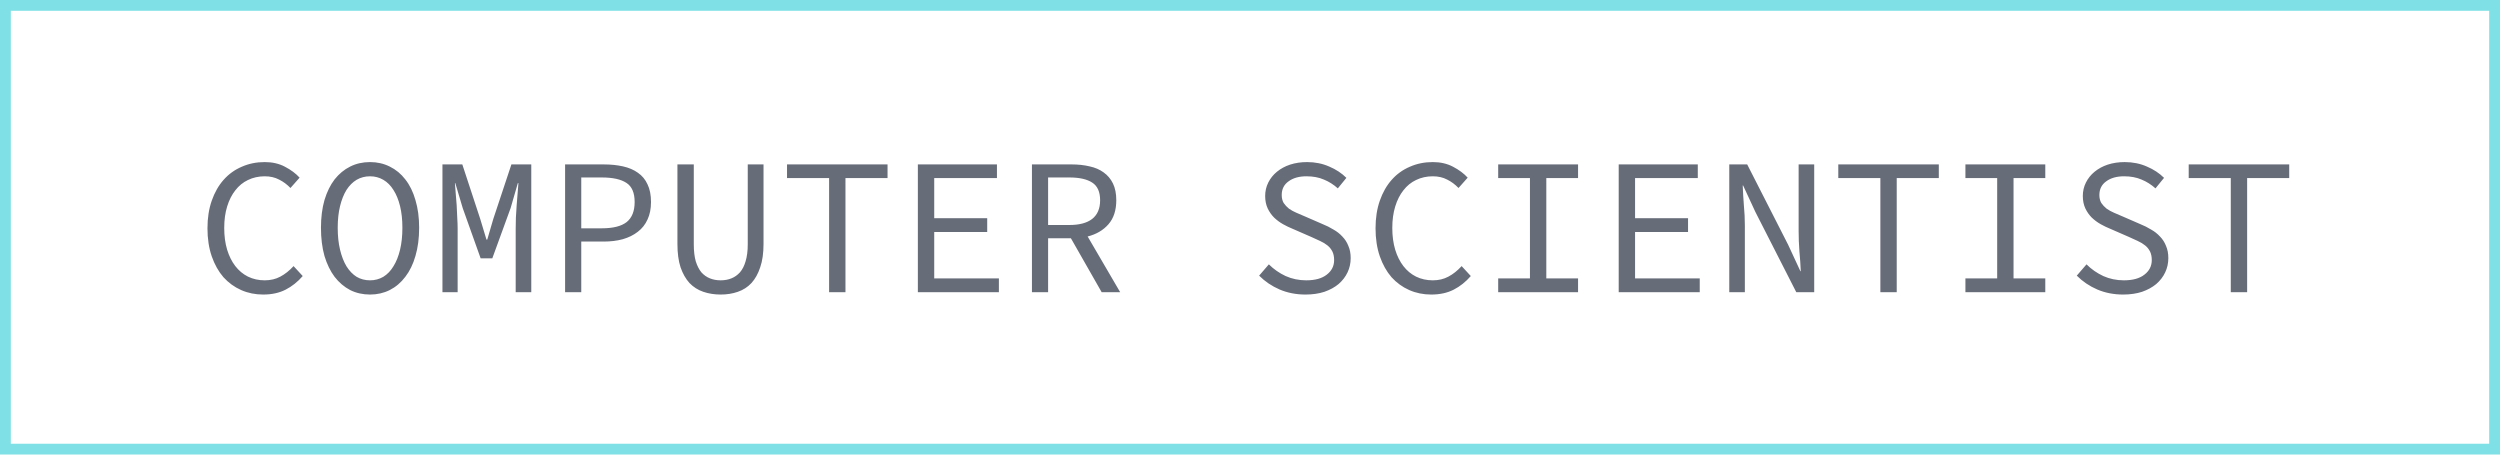
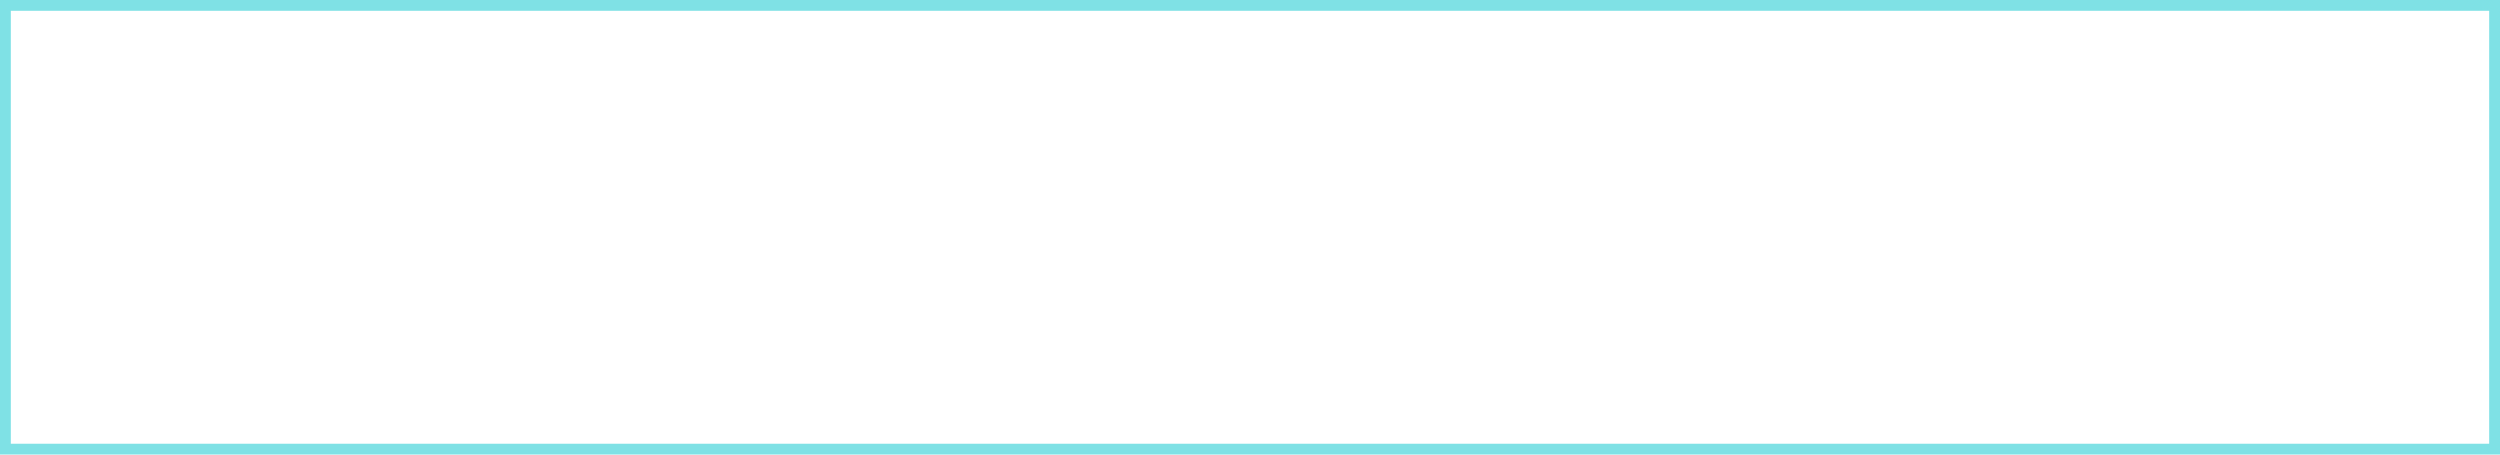
<svg xmlns="http://www.w3.org/2000/svg" width="231" height="42" viewBox="0 0 231 42" fill="none">
-   <path d="M24.318 27.216C23.586 27.216 22.908 27.078 22.284 26.802C21.66 26.526 21.114 26.13 20.646 25.614C20.19 25.086 19.83 24.444 19.566 23.688C19.302 22.92 19.17 22.056 19.17 21.096C19.17 20.148 19.302 19.296 19.566 18.54C19.83 17.784 20.196 17.142 20.664 16.614C21.132 16.086 21.69 15.684 22.338 15.408C22.986 15.12 23.694 14.976 24.462 14.976C25.17 14.976 25.794 15.12 26.334 15.408C26.886 15.696 27.336 16.032 27.684 16.416L26.838 17.37C26.526 17.046 26.178 16.788 25.794 16.596C25.41 16.392 24.966 16.29 24.462 16.29C23.898 16.29 23.382 16.404 22.914 16.632C22.458 16.848 22.068 17.166 21.744 17.586C21.42 17.994 21.168 18.492 20.988 19.08C20.808 19.668 20.718 20.328 20.718 21.06C20.718 21.804 20.808 22.476 20.988 23.076C21.168 23.664 21.42 24.168 21.744 24.588C22.068 25.008 22.458 25.332 22.914 25.56C23.382 25.788 23.898 25.902 24.462 25.902C25.002 25.902 25.482 25.788 25.902 25.56C26.334 25.332 26.742 25.008 27.126 24.588L27.972 25.506C27.504 26.046 26.976 26.466 26.388 26.766C25.8 27.066 25.11 27.216 24.318 27.216ZM34.193 27.216C33.521 27.216 32.909 27.078 32.357 26.802C31.805 26.514 31.325 26.106 30.917 25.578C30.521 25.05 30.209 24.408 29.981 23.652C29.765 22.884 29.657 22.014 29.657 21.042C29.657 20.094 29.765 19.242 29.981 18.486C30.209 17.73 30.521 17.094 30.917 16.578C31.325 16.062 31.805 15.666 32.357 15.39C32.909 15.114 33.521 14.976 34.193 14.976C34.853 14.976 35.459 15.114 36.011 15.39C36.575 15.666 37.055 16.062 37.451 16.578C37.859 17.094 38.171 17.73 38.387 18.486C38.615 19.242 38.729 20.094 38.729 21.042C38.729 22.014 38.615 22.884 38.387 23.652C38.171 24.408 37.859 25.05 37.451 25.578C37.055 26.106 36.575 26.514 36.011 26.802C35.459 27.078 34.853 27.216 34.193 27.216ZM34.193 25.902C34.637 25.902 35.045 25.794 35.417 25.578C35.789 25.35 36.101 25.026 36.353 24.606C36.617 24.186 36.821 23.676 36.965 23.076C37.109 22.476 37.181 21.798 37.181 21.042C37.181 20.298 37.109 19.632 36.965 19.044C36.821 18.456 36.617 17.958 36.353 17.55C36.101 17.142 35.789 16.83 35.417 16.614C35.045 16.398 34.637 16.29 34.193 16.29C33.737 16.29 33.323 16.398 32.951 16.614C32.591 16.83 32.279 17.142 32.015 17.55C31.763 17.958 31.565 18.456 31.421 19.044C31.277 19.632 31.205 20.298 31.205 21.042C31.205 21.798 31.277 22.476 31.421 23.076C31.565 23.676 31.763 24.186 32.015 24.606C32.279 25.026 32.591 25.35 32.951 25.578C33.323 25.794 33.737 25.902 34.193 25.902ZM40.882 27V15.192H42.718L44.374 20.232L44.95 22.14H45.022L45.58 20.232L47.254 15.192H49.09V27H47.65V21.096C47.65 20.808 47.656 20.478 47.668 20.106C47.692 19.722 47.716 19.338 47.74 18.954C47.776 18.57 47.806 18.198 47.83 17.838C47.854 17.478 47.878 17.172 47.902 16.92H47.848L47.182 19.224L45.49 23.868H44.41L42.754 19.224L42.07 16.92H42.034C42.058 17.172 42.082 17.478 42.106 17.838C42.142 18.198 42.172 18.57 42.196 18.954C42.22 19.338 42.238 19.722 42.25 20.106C42.274 20.478 42.286 20.808 42.286 21.096V27H40.882ZM52.215 27V15.192H55.779C56.427 15.192 57.021 15.252 57.561 15.372C58.101 15.492 58.563 15.69 58.947 15.966C59.331 16.23 59.625 16.584 59.829 17.028C60.045 17.472 60.153 18.018 60.153 18.666C60.153 19.29 60.045 19.83 59.829 20.286C59.625 20.742 59.325 21.12 58.929 21.42C58.545 21.72 58.083 21.948 57.543 22.104C57.015 22.248 56.427 22.32 55.779 22.32H53.709V27H52.215ZM53.709 21.096H55.599C56.643 21.096 57.411 20.904 57.903 20.52C58.395 20.124 58.641 19.506 58.641 18.666C58.641 17.814 58.389 17.226 57.885 16.902C57.381 16.566 56.619 16.398 55.599 16.398H53.709V21.096ZM66.59 27.216C66.014 27.216 65.48 27.132 64.988 26.964C64.496 26.796 64.07 26.526 63.71 26.154C63.362 25.77 63.086 25.284 62.882 24.696C62.69 24.108 62.594 23.388 62.594 22.536V15.192H64.106V22.572C64.106 23.184 64.166 23.706 64.286 24.138C64.418 24.558 64.592 24.9 64.808 25.164C65.036 25.416 65.3 25.602 65.6 25.722C65.9 25.842 66.23 25.902 66.59 25.902C66.95 25.902 67.28 25.842 67.58 25.722C67.88 25.602 68.144 25.416 68.372 25.164C68.6 24.9 68.774 24.558 68.894 24.138C69.026 23.706 69.092 23.184 69.092 22.572V15.192H70.55V22.536C70.55 23.388 70.448 24.108 70.244 24.696C70.052 25.284 69.782 25.77 69.434 26.154C69.086 26.526 68.666 26.796 68.174 26.964C67.694 27.132 67.166 27.216 66.59 27.216ZM76.609 27V16.452H72.721V15.192H82.009V16.452H78.121V27H76.609ZM84.81 27V15.192H92.118V16.452H86.322V20.16H91.218V21.438H86.322V25.722H92.298V27H84.81ZM95.351 27V15.192H99.023C99.623 15.192 100.175 15.252 100.679 15.372C101.183 15.48 101.615 15.666 101.975 15.93C102.347 16.194 102.635 16.536 102.839 16.956C103.043 17.376 103.145 17.892 103.145 18.504C103.145 19.428 102.905 20.166 102.425 20.718C101.945 21.27 101.303 21.648 100.499 21.852L103.505 27H101.795L98.951 22.014H96.845V27H95.351ZM96.845 20.79H98.807C99.731 20.79 100.433 20.604 100.913 20.232C101.405 19.848 101.651 19.272 101.651 18.504C101.651 17.724 101.405 17.178 100.913 16.866C100.433 16.554 99.731 16.398 98.807 16.398H96.845V20.79ZM120.627 27.216C119.763 27.216 118.965 27.06 118.233 26.748C117.513 26.436 116.883 26.01 116.343 25.47L117.243 24.426C117.687 24.87 118.203 25.23 118.791 25.506C119.379 25.77 120.015 25.902 120.699 25.902C121.515 25.902 122.145 25.728 122.589 25.38C123.045 25.032 123.273 24.582 123.273 24.03C123.273 23.718 123.219 23.454 123.111 23.238C123.003 23.022 122.853 22.836 122.661 22.68C122.469 22.524 122.241 22.386 121.977 22.266C121.725 22.146 121.449 22.02 121.149 21.888L119.457 21.15C119.157 21.03 118.857 20.886 118.557 20.718C118.257 20.55 117.981 20.346 117.729 20.106C117.489 19.866 117.291 19.584 117.135 19.26C116.979 18.924 116.901 18.54 116.901 18.108C116.901 17.664 116.997 17.25 117.189 16.866C117.381 16.482 117.645 16.152 117.981 15.876C118.329 15.588 118.737 15.366 119.205 15.21C119.685 15.054 120.207 14.976 120.771 14.976C121.515 14.976 122.199 15.114 122.823 15.39C123.447 15.654 123.975 16.002 124.407 16.434L123.615 17.406C123.231 17.058 122.805 16.788 122.337 16.596C121.869 16.392 121.329 16.29 120.717 16.29C120.033 16.29 119.481 16.446 119.061 16.758C118.641 17.058 118.431 17.478 118.431 18.018C118.431 18.306 118.491 18.552 118.611 18.756C118.743 18.948 118.905 19.122 119.097 19.278C119.301 19.422 119.529 19.548 119.781 19.656C120.033 19.764 120.285 19.872 120.537 19.98L122.193 20.7C122.553 20.844 122.889 21.012 123.201 21.204C123.525 21.384 123.801 21.6 124.029 21.852C124.269 22.092 124.455 22.38 124.587 22.716C124.731 23.04 124.803 23.418 124.803 23.85C124.803 24.318 124.707 24.756 124.515 25.164C124.323 25.572 124.047 25.932 123.687 26.244C123.327 26.544 122.889 26.784 122.373 26.964C121.857 27.132 121.275 27.216 120.627 27.216ZM132.248 27.216C131.516 27.216 130.838 27.078 130.214 26.802C129.59 26.526 129.044 26.13 128.576 25.614C128.12 25.086 127.76 24.444 127.496 23.688C127.232 22.92 127.1 22.056 127.1 21.096C127.1 20.148 127.232 19.296 127.496 18.54C127.76 17.784 128.126 17.142 128.594 16.614C129.062 16.086 129.62 15.684 130.268 15.408C130.916 15.12 131.624 14.976 132.392 14.976C133.1 14.976 133.724 15.12 134.264 15.408C134.816 15.696 135.266 16.032 135.614 16.416L134.768 17.37C134.456 17.046 134.108 16.788 133.724 16.596C133.34 16.392 132.896 16.29 132.392 16.29C131.828 16.29 131.312 16.404 130.844 16.632C130.388 16.848 129.998 17.166 129.674 17.586C129.35 17.994 129.098 18.492 128.918 19.08C128.738 19.668 128.648 20.328 128.648 21.06C128.648 21.804 128.738 22.476 128.918 23.076C129.098 23.664 129.35 24.168 129.674 24.588C129.998 25.008 130.388 25.332 130.844 25.56C131.312 25.788 131.828 25.902 132.392 25.902C132.932 25.902 133.412 25.788 133.832 25.56C134.264 25.332 134.672 25.008 135.056 24.588L135.902 25.506C135.434 26.046 134.906 26.466 134.318 26.766C133.73 27.066 133.04 27.216 132.248 27.216ZM138.433 27V25.722H141.367V16.452H138.433V15.192H145.813V16.452H142.879V25.722H145.813V27H138.433ZM149.568 27V15.192H156.876V16.452H151.08V20.16H155.976V21.438H151.08V25.722H157.056V27H149.568ZM159.785 27V15.192H161.441L165.221 22.608L166.355 25.056H166.391C166.367 24.468 166.325 23.856 166.265 23.22C166.217 22.572 166.193 21.936 166.193 21.312V15.192H167.633V27H165.977L162.197 19.584L161.063 17.136H161.027C161.051 17.748 161.087 18.366 161.135 18.99C161.195 19.602 161.225 20.214 161.225 20.826V27H159.785ZM173.746 27V16.452H169.858V15.192H179.146V16.452H175.258V27H173.746ZM181.605 27V25.722H184.539V16.452H181.605V15.192H188.985V16.452H186.051V25.722H188.985V27H181.605ZM196.178 27.216C195.314 27.216 194.516 27.06 193.784 26.748C193.064 26.436 192.434 26.01 191.894 25.47L192.794 24.426C193.238 24.87 193.754 25.23 194.342 25.506C194.93 25.77 195.566 25.902 196.25 25.902C197.066 25.902 197.696 25.728 198.14 25.38C198.596 25.032 198.824 24.582 198.824 24.03C198.824 23.718 198.77 23.454 198.662 23.238C198.554 23.022 198.404 22.836 198.212 22.68C198.02 22.524 197.792 22.386 197.528 22.266C197.276 22.146 197 22.02 196.7 21.888L195.008 21.15C194.708 21.03 194.408 20.886 194.108 20.718C193.808 20.55 193.532 20.346 193.28 20.106C193.04 19.866 192.842 19.584 192.686 19.26C192.53 18.924 192.452 18.54 192.452 18.108C192.452 17.664 192.548 17.25 192.74 16.866C192.932 16.482 193.196 16.152 193.532 15.876C193.88 15.588 194.288 15.366 194.756 15.21C195.236 15.054 195.758 14.976 196.322 14.976C197.066 14.976 197.75 15.114 198.374 15.39C198.998 15.654 199.526 16.002 199.958 16.434L199.166 17.406C198.782 17.058 198.356 16.788 197.888 16.596C197.42 16.392 196.88 16.29 196.268 16.29C195.584 16.29 195.032 16.446 194.612 16.758C194.192 17.058 193.982 17.478 193.982 18.018C193.982 18.306 194.042 18.552 194.162 18.756C194.294 18.948 194.456 19.122 194.648 19.278C194.852 19.422 195.08 19.548 195.332 19.656C195.584 19.764 195.836 19.872 196.088 19.98L197.744 20.7C198.104 20.844 198.44 21.012 198.752 21.204C199.076 21.384 199.352 21.6 199.58 21.852C199.82 22.092 200.006 22.38 200.138 22.716C200.282 23.04 200.354 23.418 200.354 23.85C200.354 24.318 200.258 24.756 200.066 25.164C199.874 25.572 199.598 25.932 199.238 26.244C198.878 26.544 198.44 26.784 197.924 26.964C197.408 27.132 196.826 27.216 196.178 27.216ZM206.124 27V16.452H202.236V15.192H211.524V16.452H207.636V27H206.124Z" fill="#676C79" />
  <rect x="0.5" y="0.5" width="230" height="41" stroke="#7FE1E5" />
</svg>